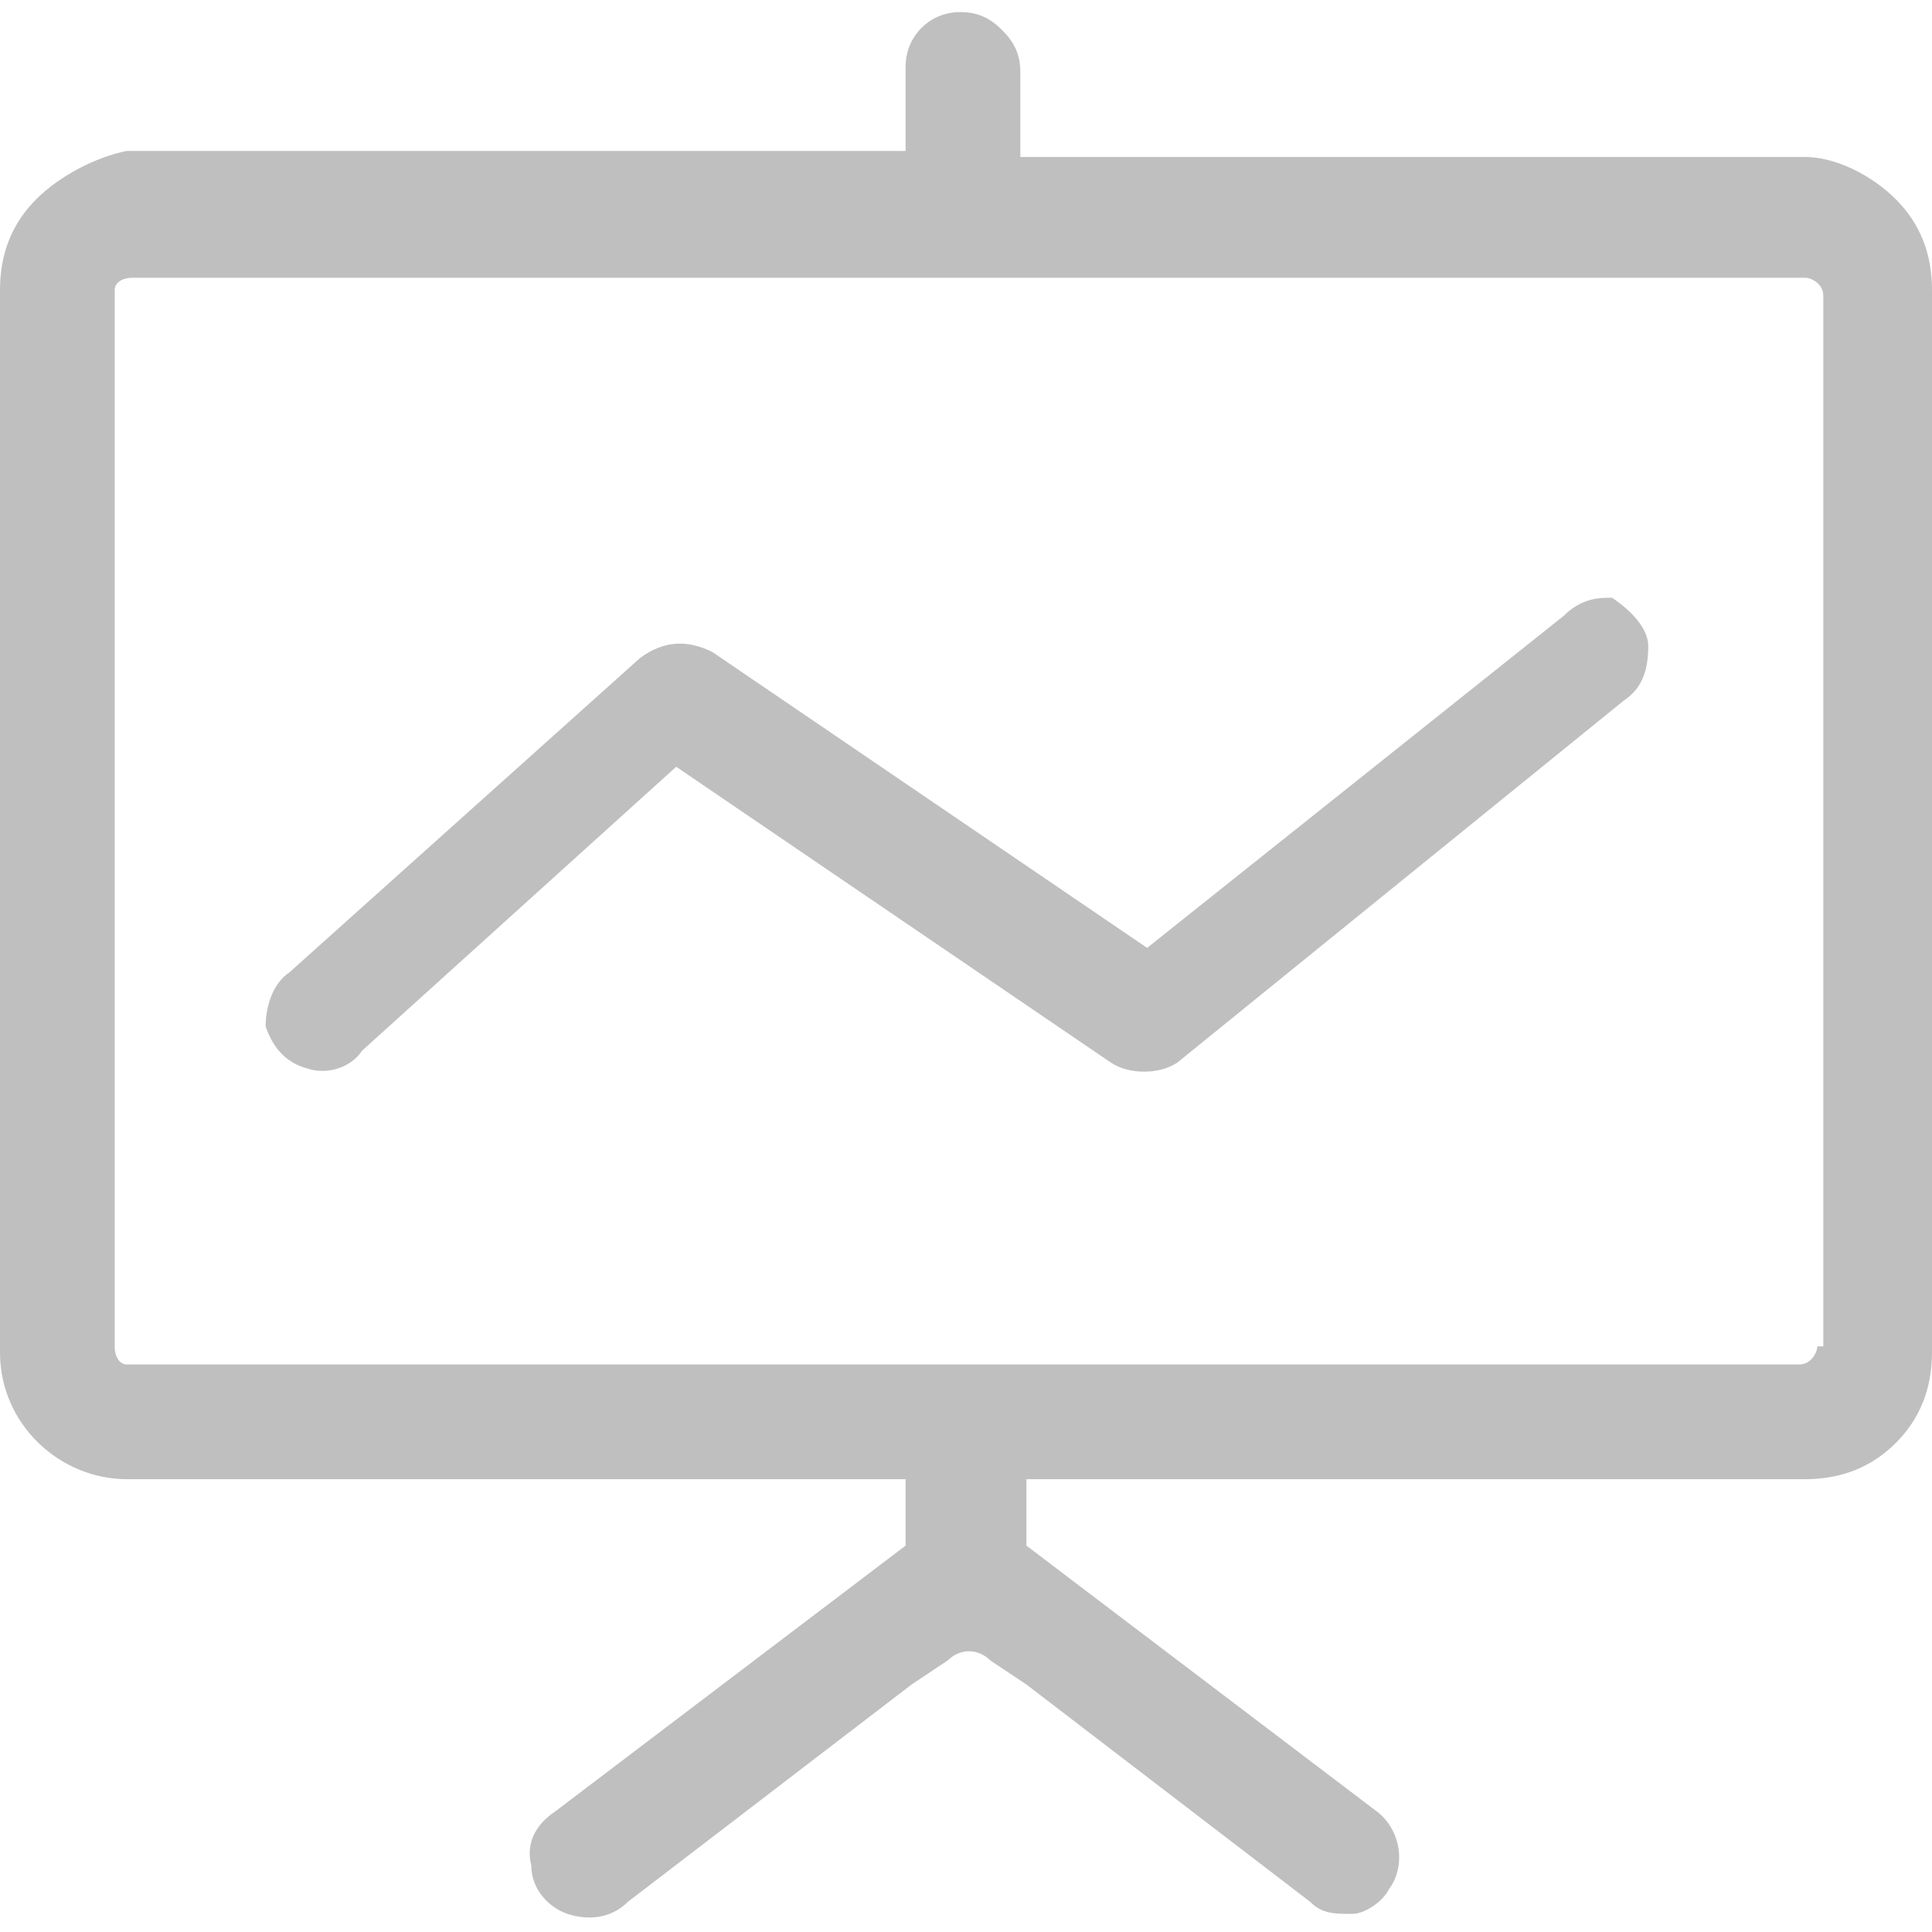
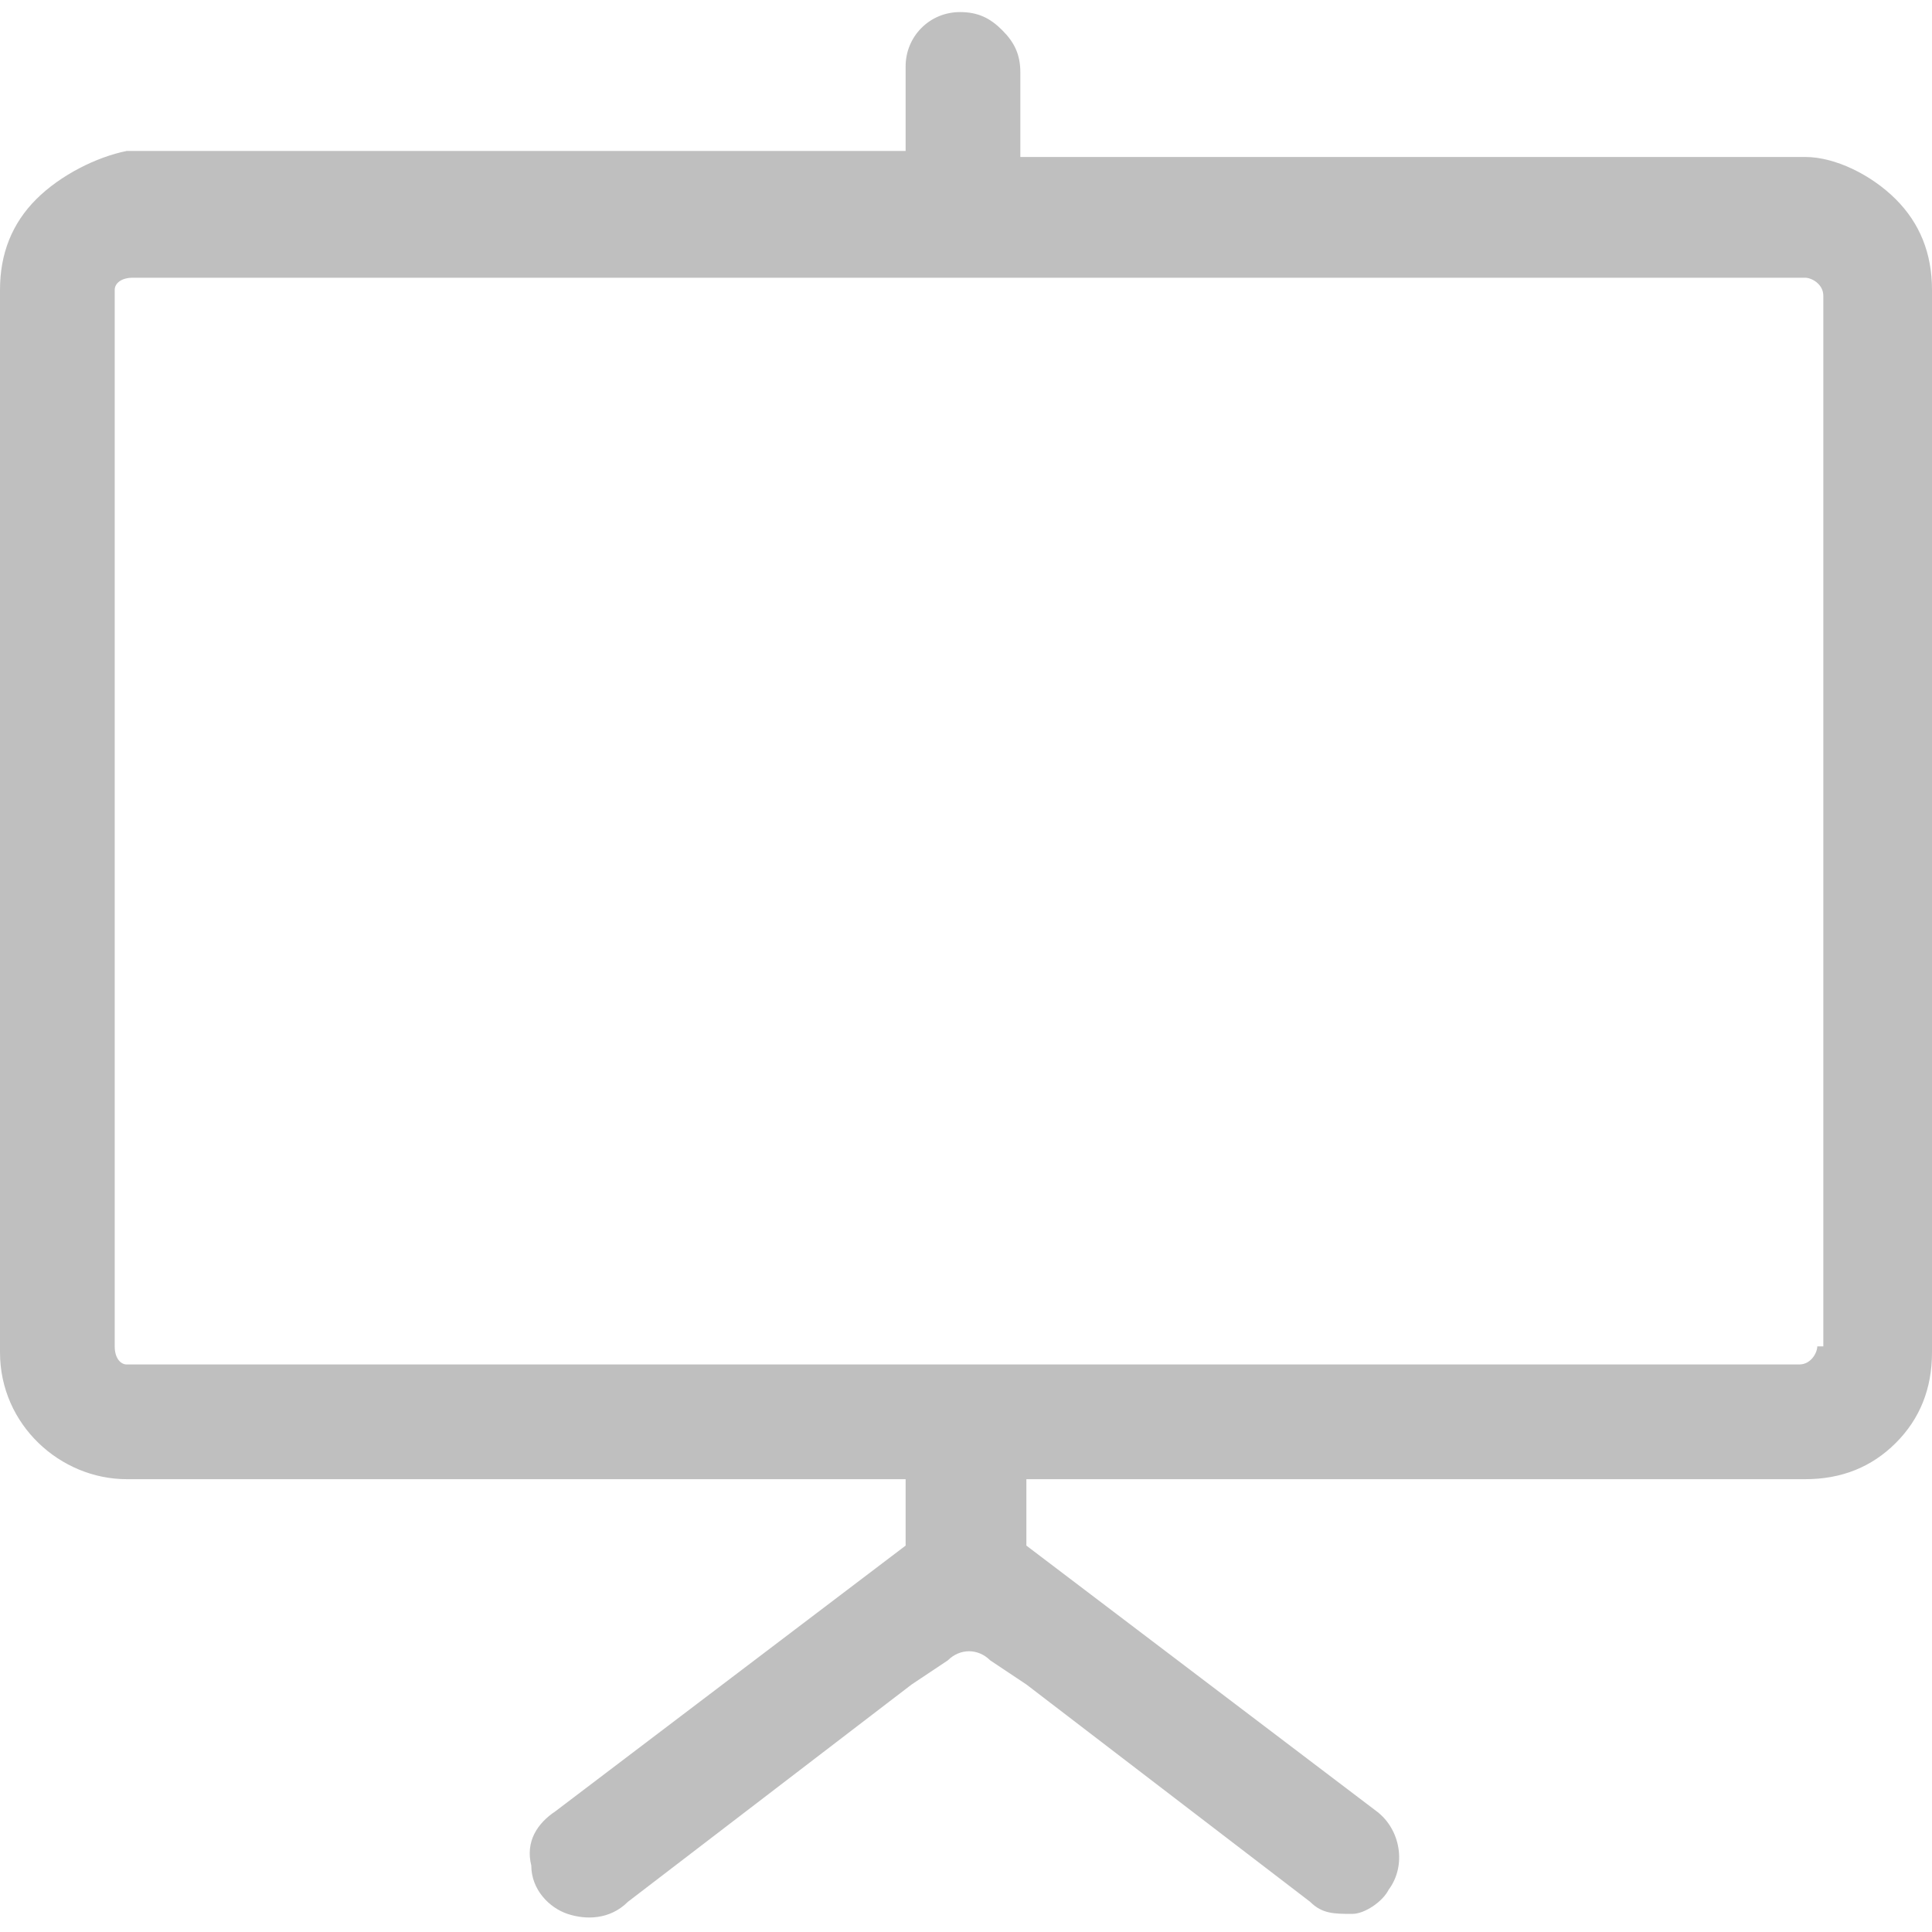
<svg xmlns="http://www.w3.org/2000/svg" t="1590120014918" class="icon" viewBox="0 0 1024 1024" version="1.1" p-id="15188" width="200" height="200">
  <defs>
    <style type="text/css" />
  </defs>
-   <path d="M828.8 326.4L608 502.4l-230.4-156.8c-12.8-6.4-25.6-6.4-38.4 3.2l-185.6 166.4c-9.6 6.4-12.8 19.2-12.8 28.8 3.2 9.6 9.6 19.2 22.4 22.4 9.6 3.2 22.4 0 28.8-9.6l166.4-150.4 230.4 156.8c9.6 6.4 25.6 6.4 35.2 0l236.8-192c9.6-6.4 12.8-16 12.8-28.8 0-9.6-9.6-19.2-19.2-25.6-6.4 0-16 0-25.6 9.6z m0 0" p-id="15189" fill="#bfbfbf" />
  <path d="M956.8 83.2h-416V38.4c0-9.6-3.2-16-9.6-22.4-6.4-6.4-12.8-9.6-22.4-9.6-16 0-28.8 12.8-28.8 28.8v44.8H67.2c-16 3.2-35.2 12.8-48 25.6-12.8 12.8-19.2 28.8-19.2 48v563.2c0 38.4 32 67.2 67.2 67.2H480v35.2L294.4 960c-9.6 6.4-16 16-12.8 28.8 0 12.8 9.6 22.4 19.2 25.6 9.6 3.2 22.4 3.2 32-6.4l150.4-115.2 19.2-12.8c6.4-6.4 16-6.4 22.4 0l19.2 12.8 150.4 115.2c6.4 6.4 12.8 6.4 22.4 6.4 6.4 0 16-6.4 19.2-12.8 9.6-12.8 6.4-32-6.4-41.6L544 819.2v-35.2h412.8c19.2 0 35.2-6.4 48-19.2 12.8-12.8 19.2-28.8 19.2-48V153.6c0-19.2-6.4-35.2-19.2-48-12.8-12.8-32-22.4-48-22.4z m6.4 630.4c0 3.2-3.2 9.6-9.6 9.6H67.2c-3.2 0-6.4-3.2-6.4-9.6V153.6c0-3.2 3.2-6.4 9.6-6.4h886.4c3.2 0 9.6 3.2 9.6 9.6v556.8z m0 0" p-id="15190" fill="#bfbfbf" />
</svg>